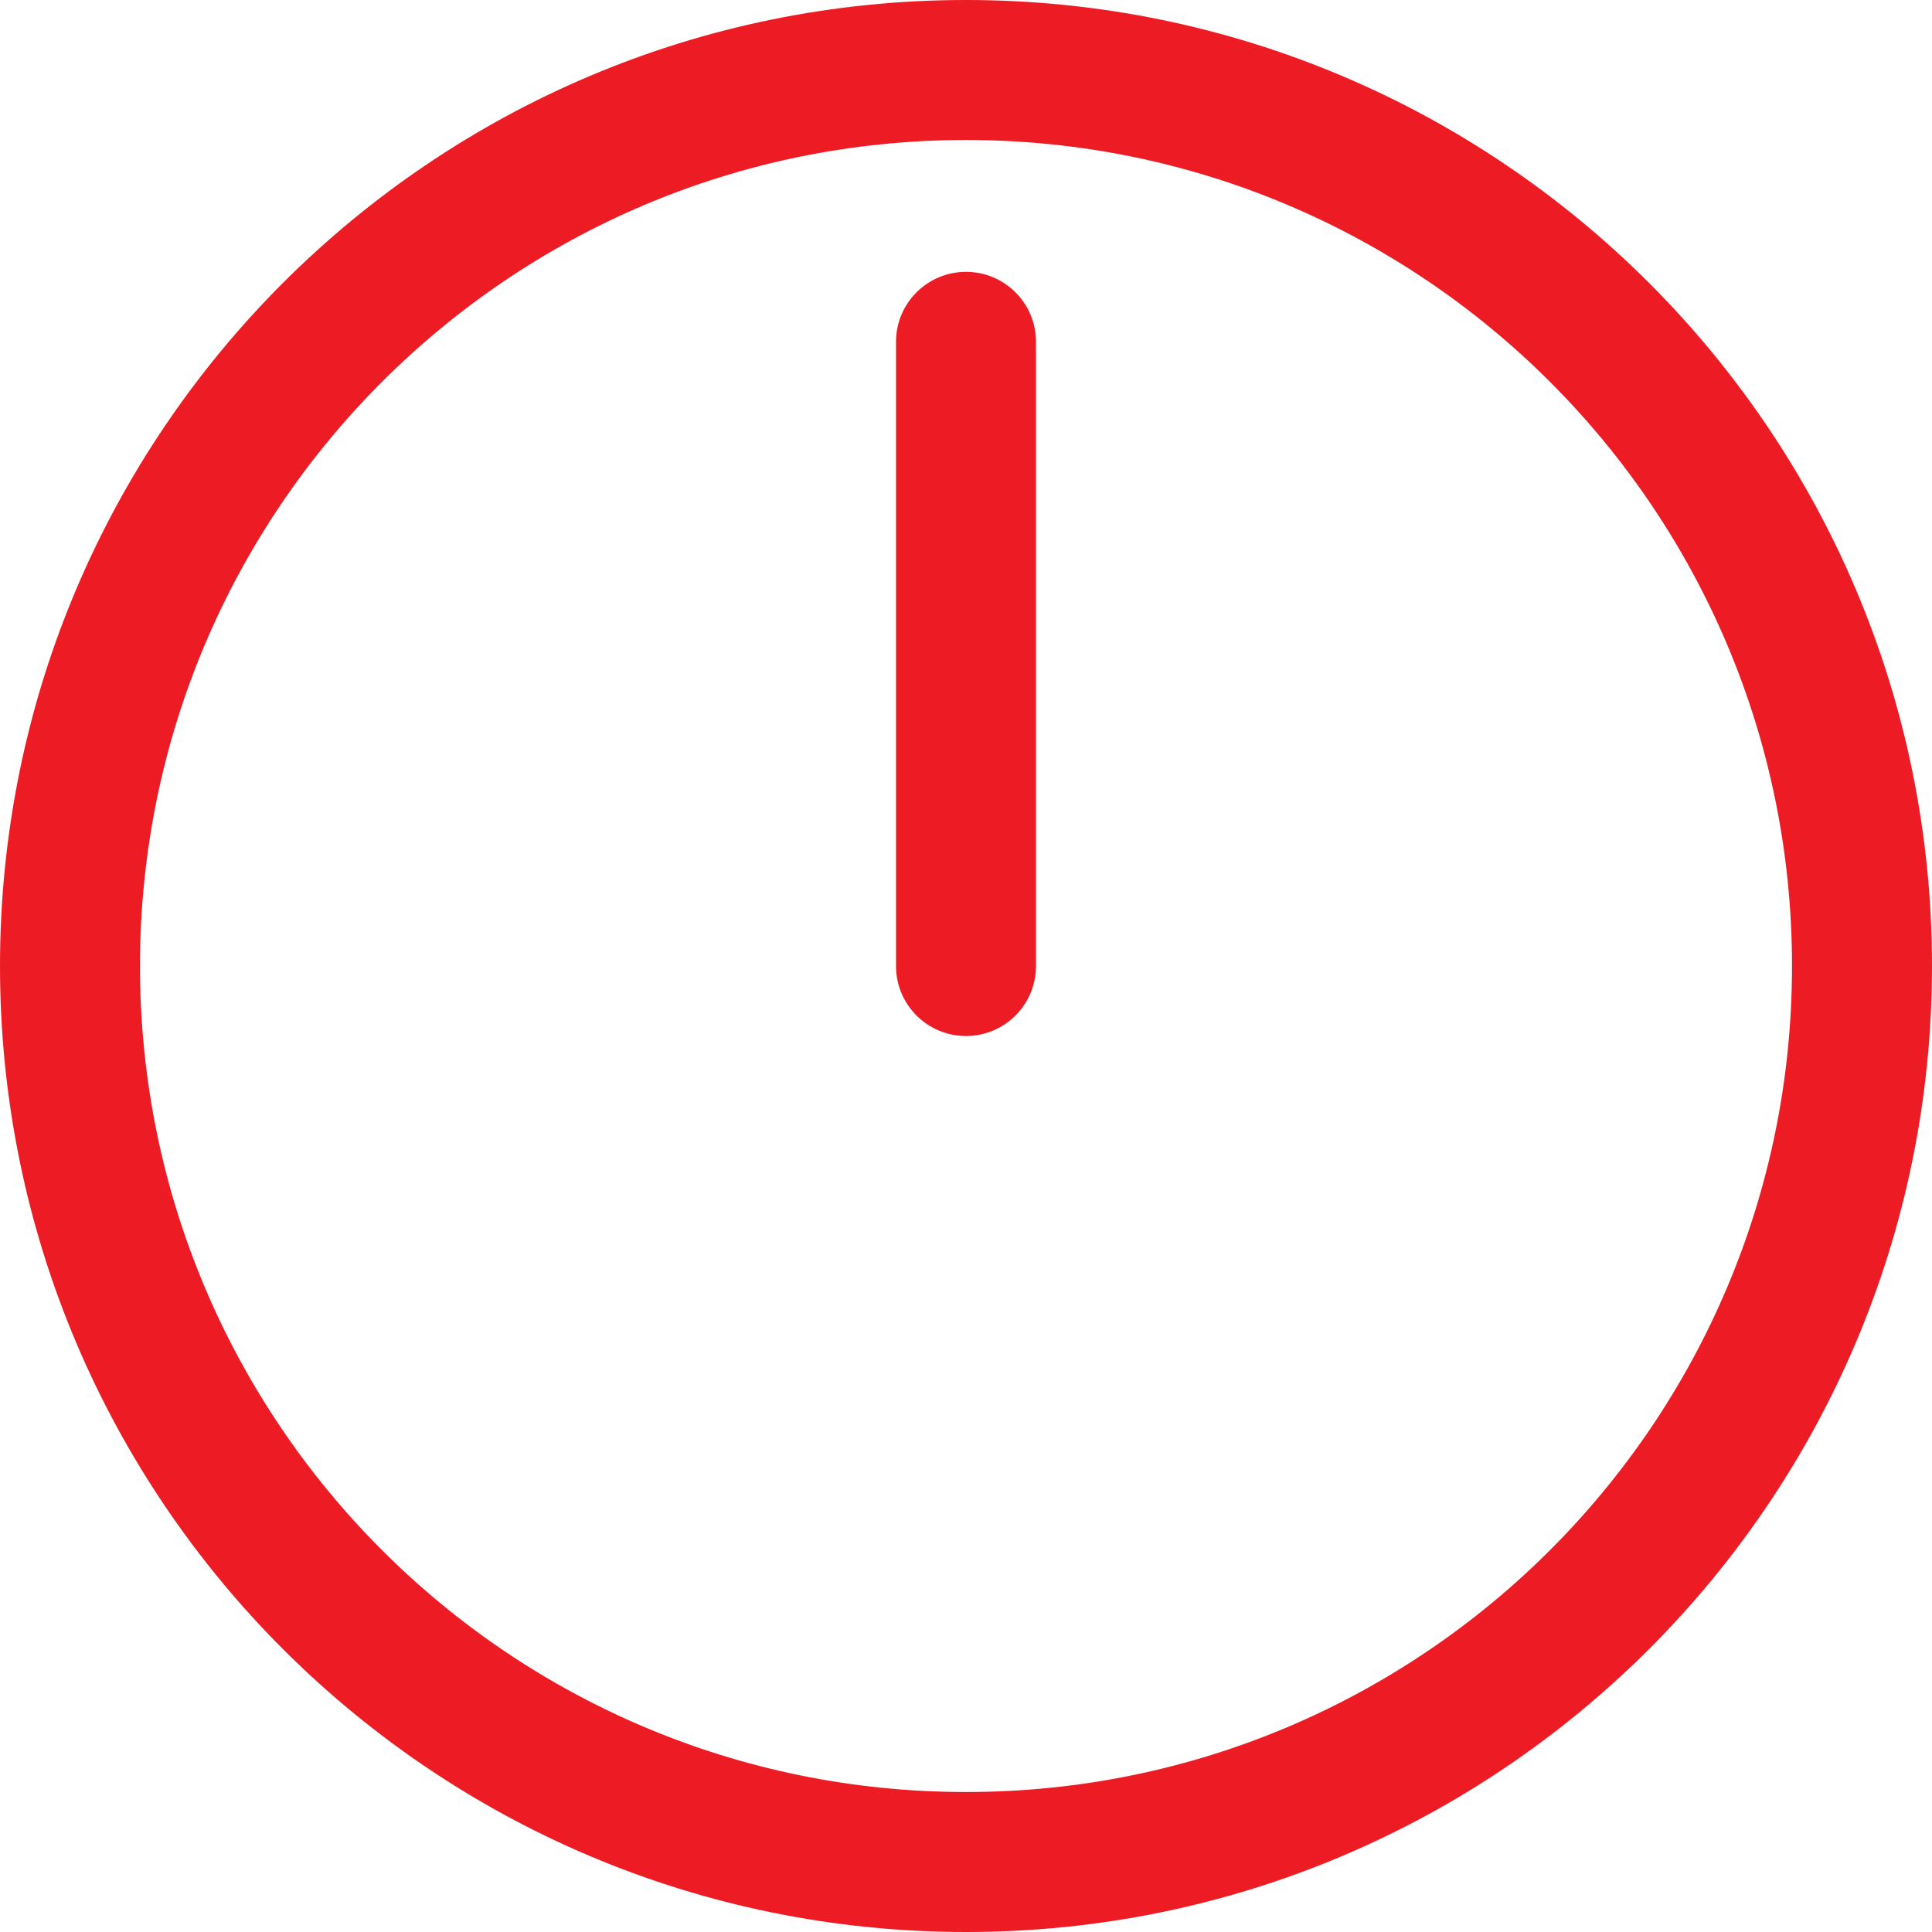
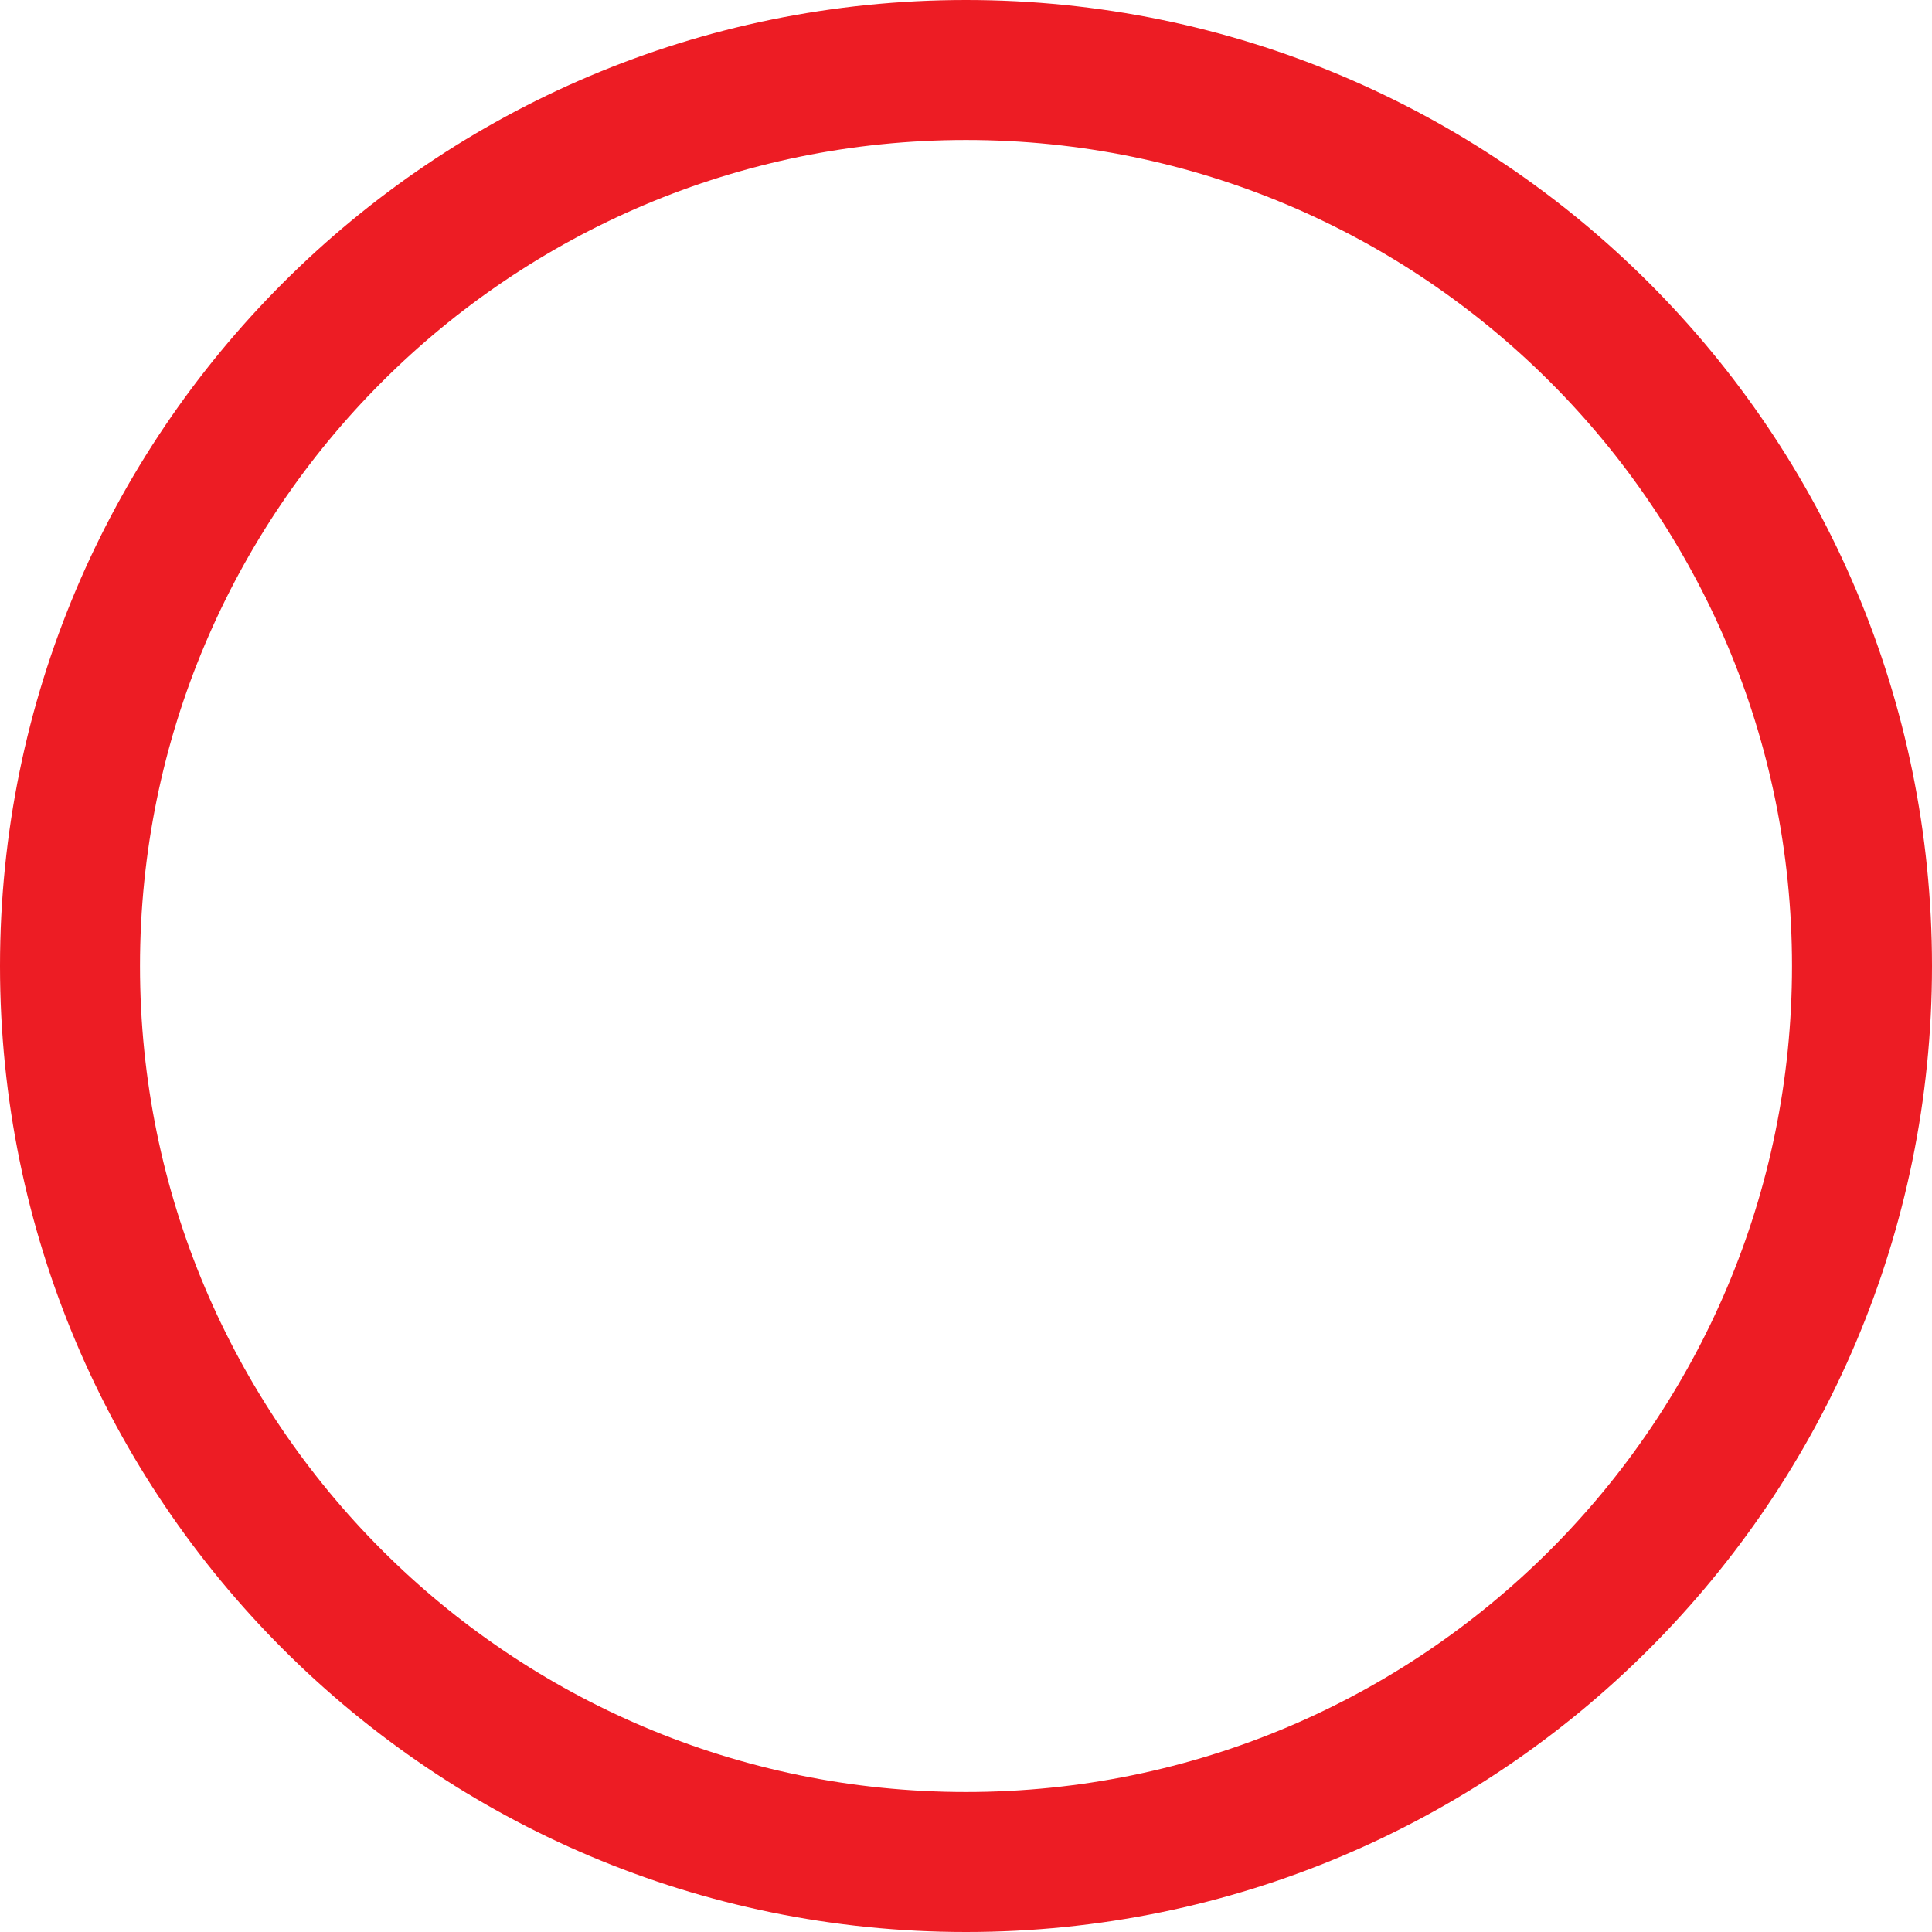
<svg xmlns="http://www.w3.org/2000/svg" width="48" height="48" viewBox="0 0 48 48" fill="none">
  <g id="0:00">
    <path id="Vector (Stroke)" d="M44.522 24C44.522 12.666 35.334 3.478 24 3.478C12.666 3.478 3.478 12.666 3.478 24C3.478 35.334 12.666 44.522 24 44.522C35.334 44.522 44.522 35.334 44.522 24ZM48 24C48 37.255 37.255 48 24 48C10.745 48 0 37.255 0 24C0 10.745 10.745 0 24 0C37.255 0 48 10.745 48 24Z" fill="#ED1C24" />
-     <path id="Vector (Stroke)_2" d="M22.261 24V8.493C22.261 7.533 23.039 6.754 24 6.754C24.96 6.754 25.739 7.533 25.739 8.493V24C25.739 24.961 24.96 25.739 24 25.739C23.039 25.739 22.261 24.961 22.261 24Z" fill="#ED1C24" />
  </g>
</svg>